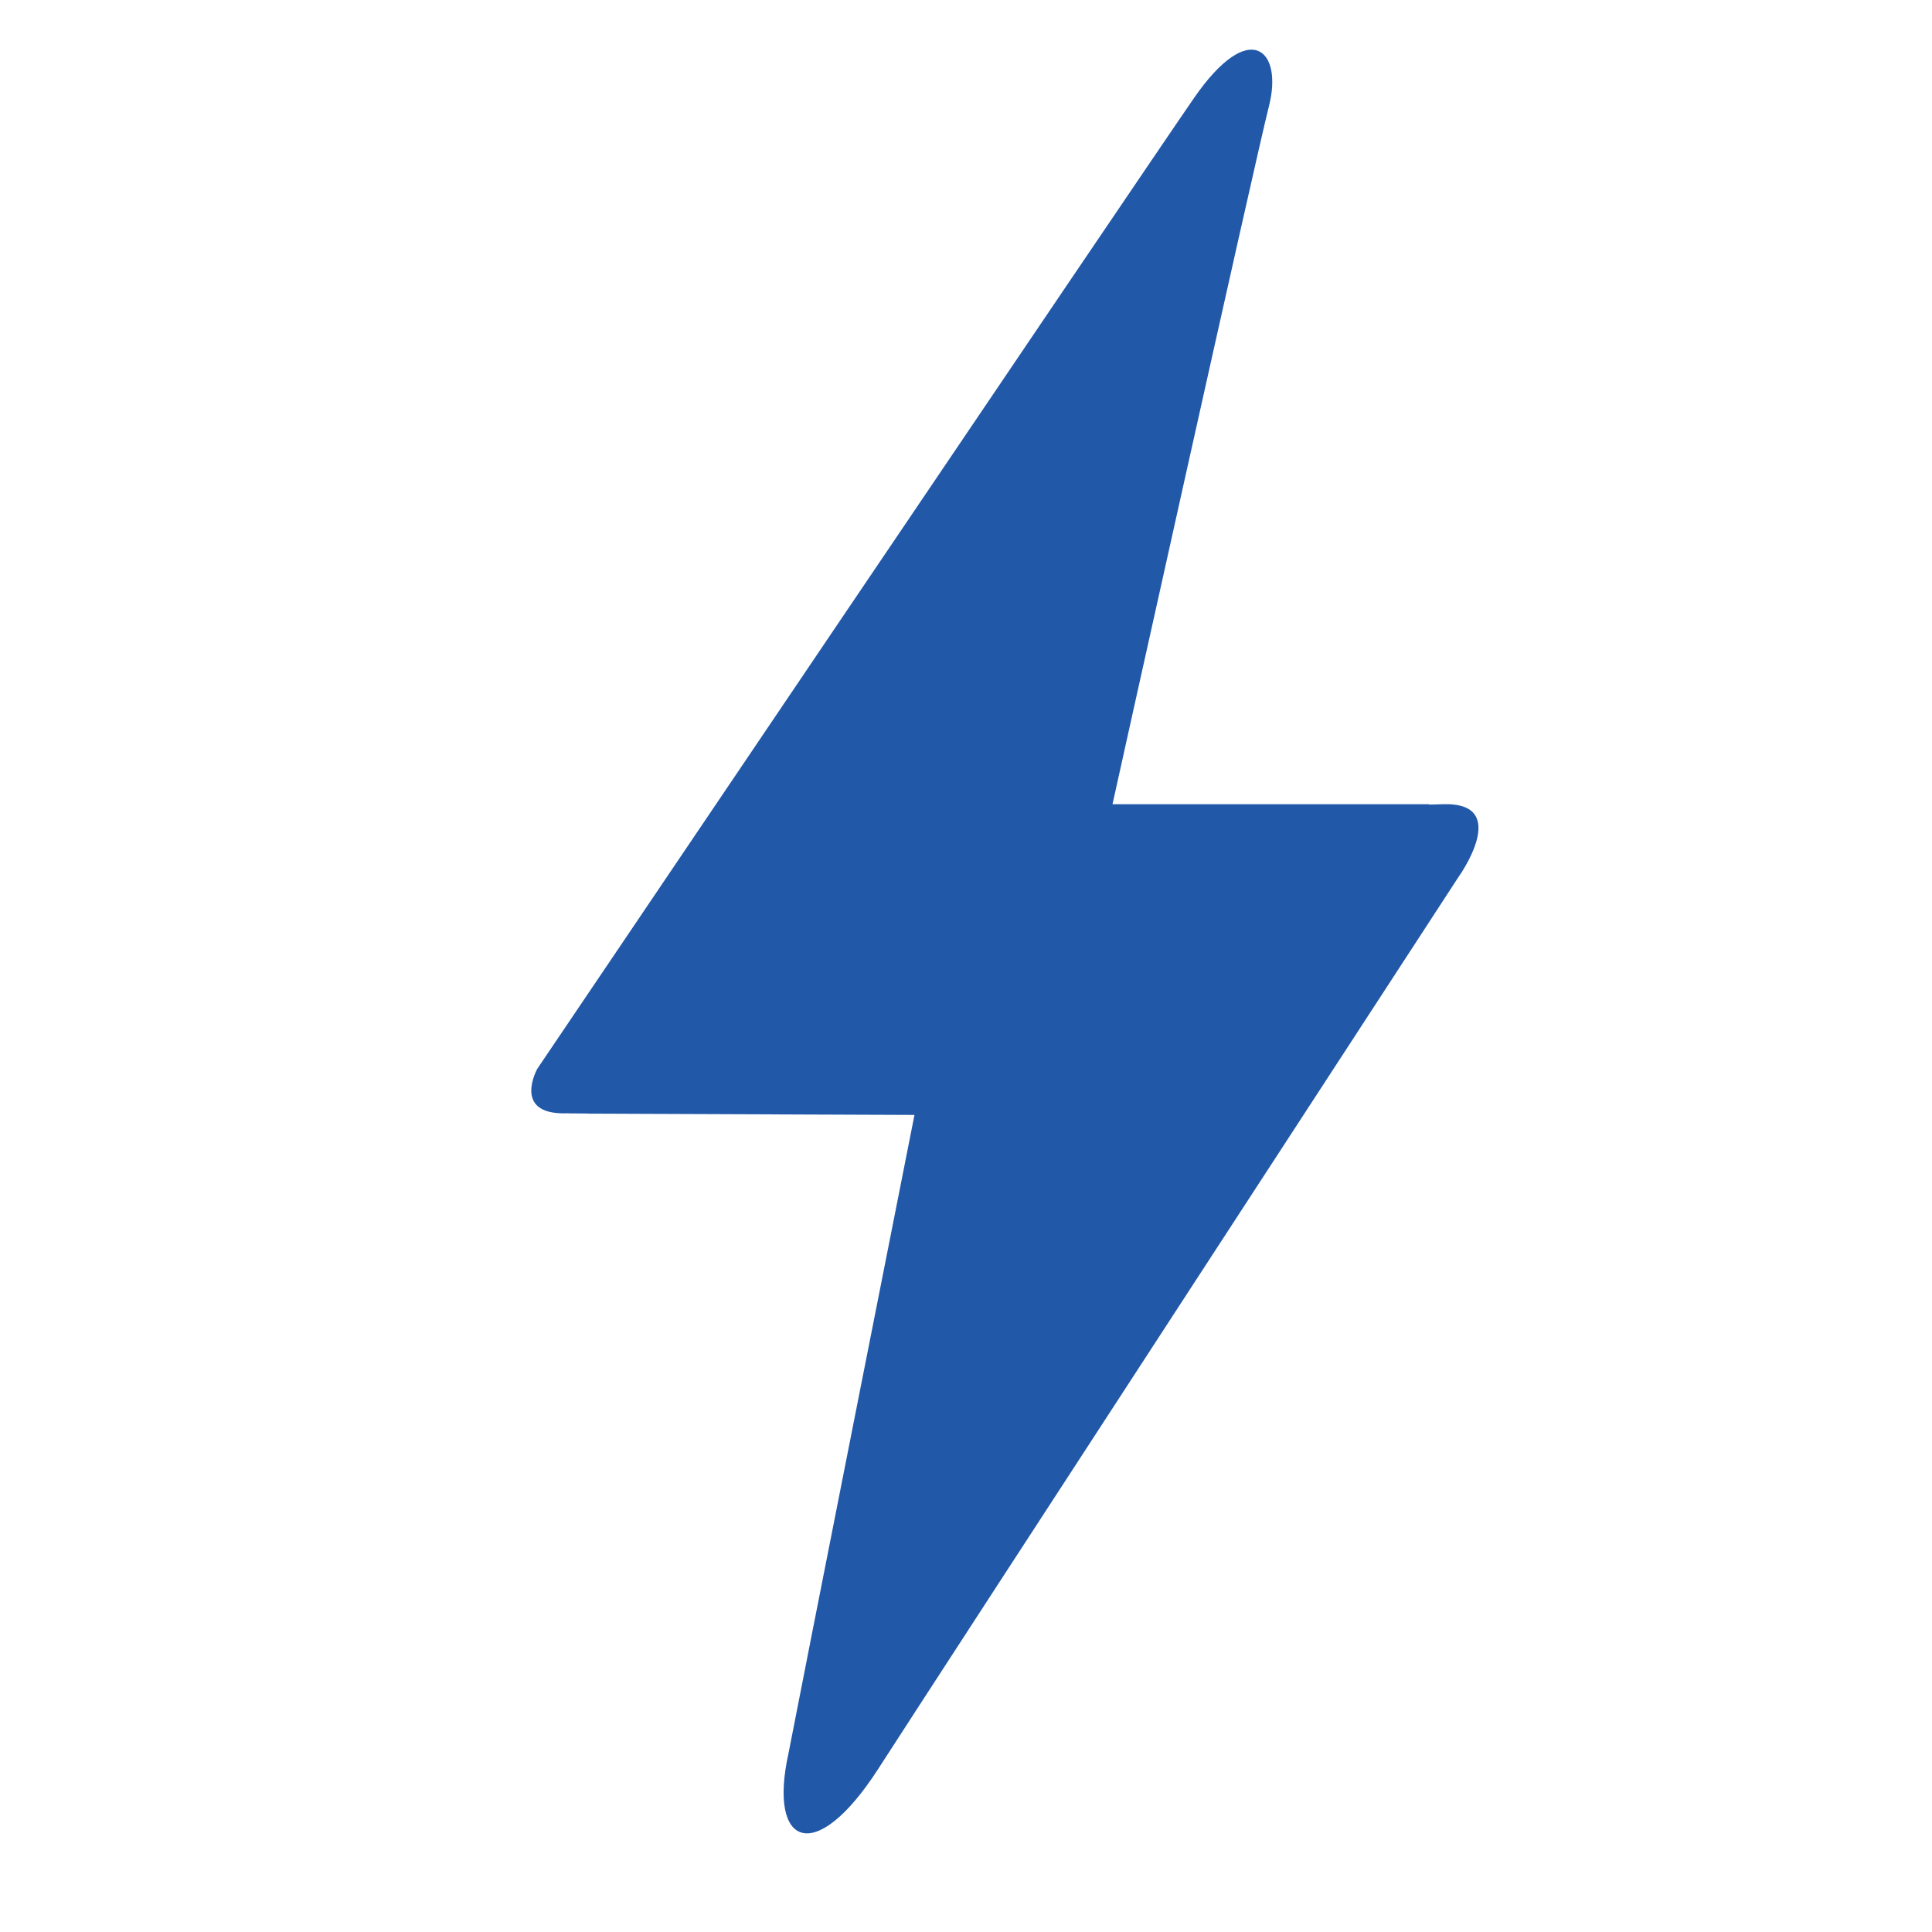
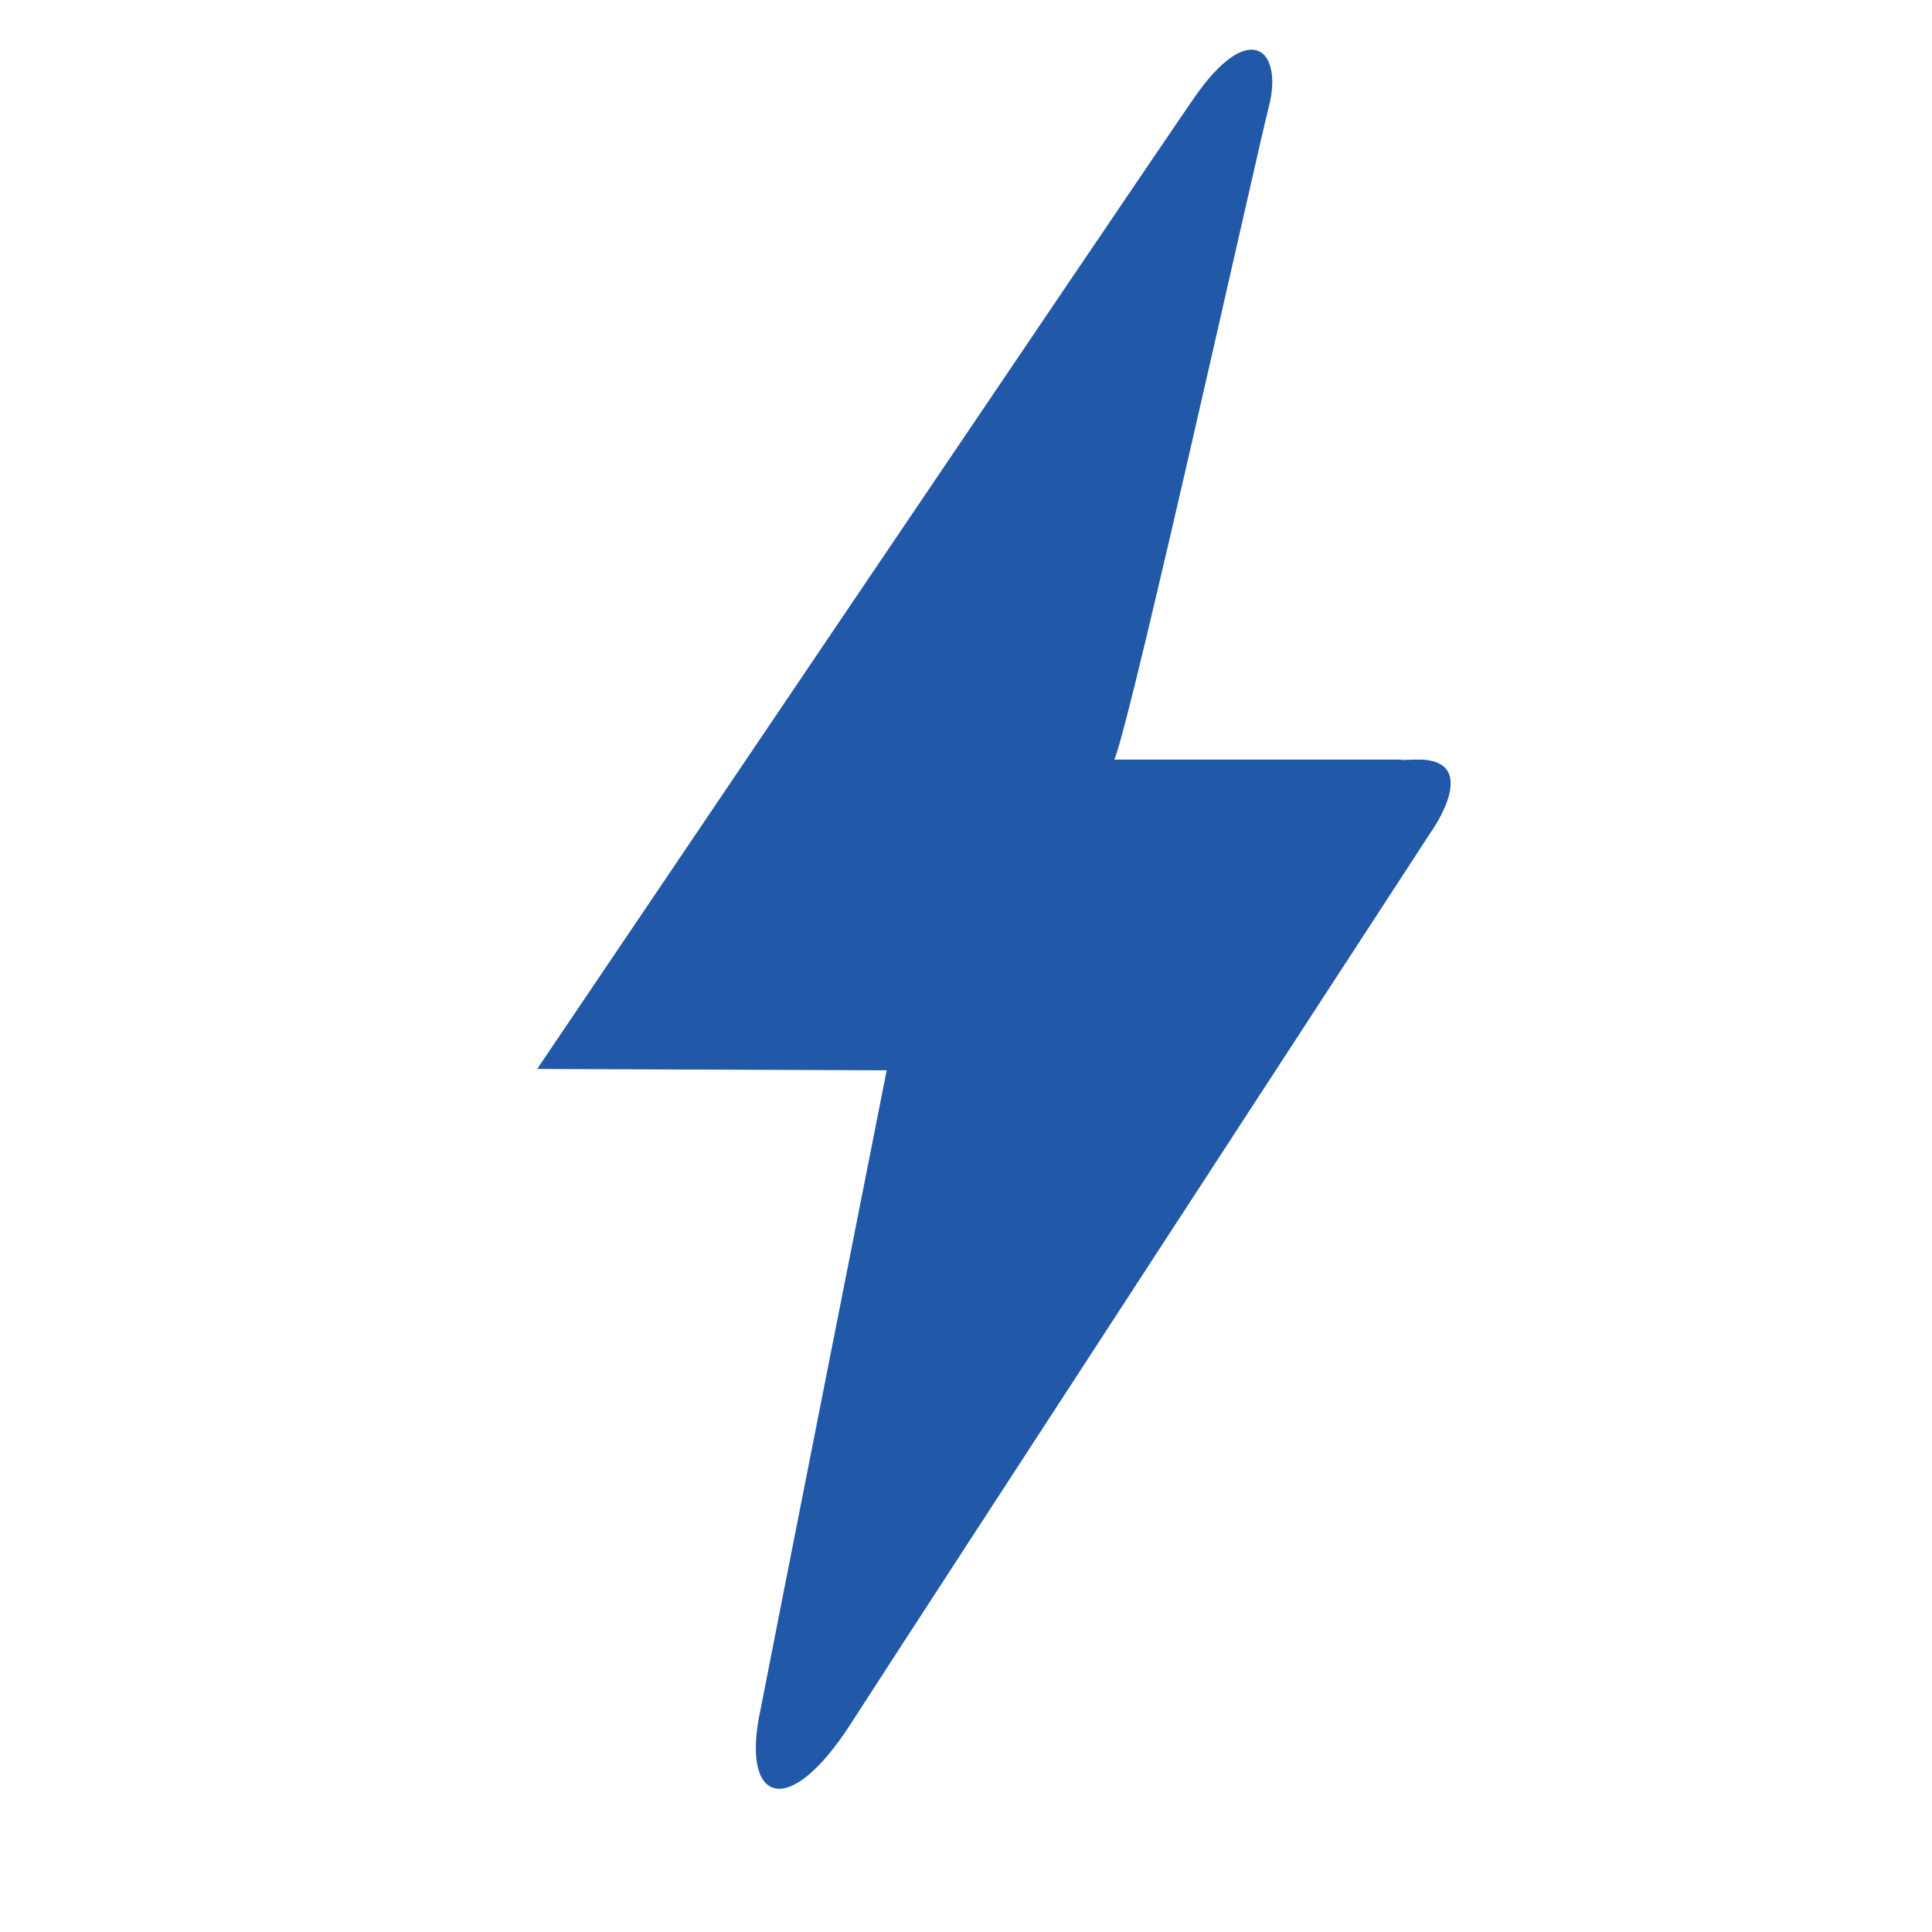
<svg xmlns="http://www.w3.org/2000/svg" version="1.1" x="0px" y="0px" width="100px" height="100px" viewBox="-27.499 -2.57 100 100" enable-background="new -27.499 -2.57 100 100" xml:space="preserve">
  <defs>
</defs>
-   <path fill="#2158A8" d="M38.186,2.905c0.732-2.892-1.002-4.573-3.885-0.399S0.313,52.747,0.313,52.747s-1.312,2.351,1.438,2.309  s0.088,0.012,0.088,0.012l17.995,0.071c0,0-6.085,30.748-6.522,33.051c-1.062,4.803,1.379,5.877,4.659,0.777s30-46.112,30-46.112  s2.843-3.925-0.803-3.799c-1,0.041-0.667,0-0.667,0H30.084C30.084,39.056,37.453,5.797,38.186,2.905z" />
+   <path fill="#2158A8" d="M38.186,2.905c0.732-2.892-1.002-4.573-3.885-0.399S0.313,52.747,0.313,52.747s0.088,0.012,0.088,0.012l17.995,0.071c0,0-6.085,30.748-6.522,33.051c-1.062,4.803,1.379,5.877,4.659,0.777s30-46.112,30-46.112  s2.843-3.925-0.803-3.799c-1,0.041-0.667,0-0.667,0H30.084C30.084,39.056,37.453,5.797,38.186,2.905z" />
</svg>